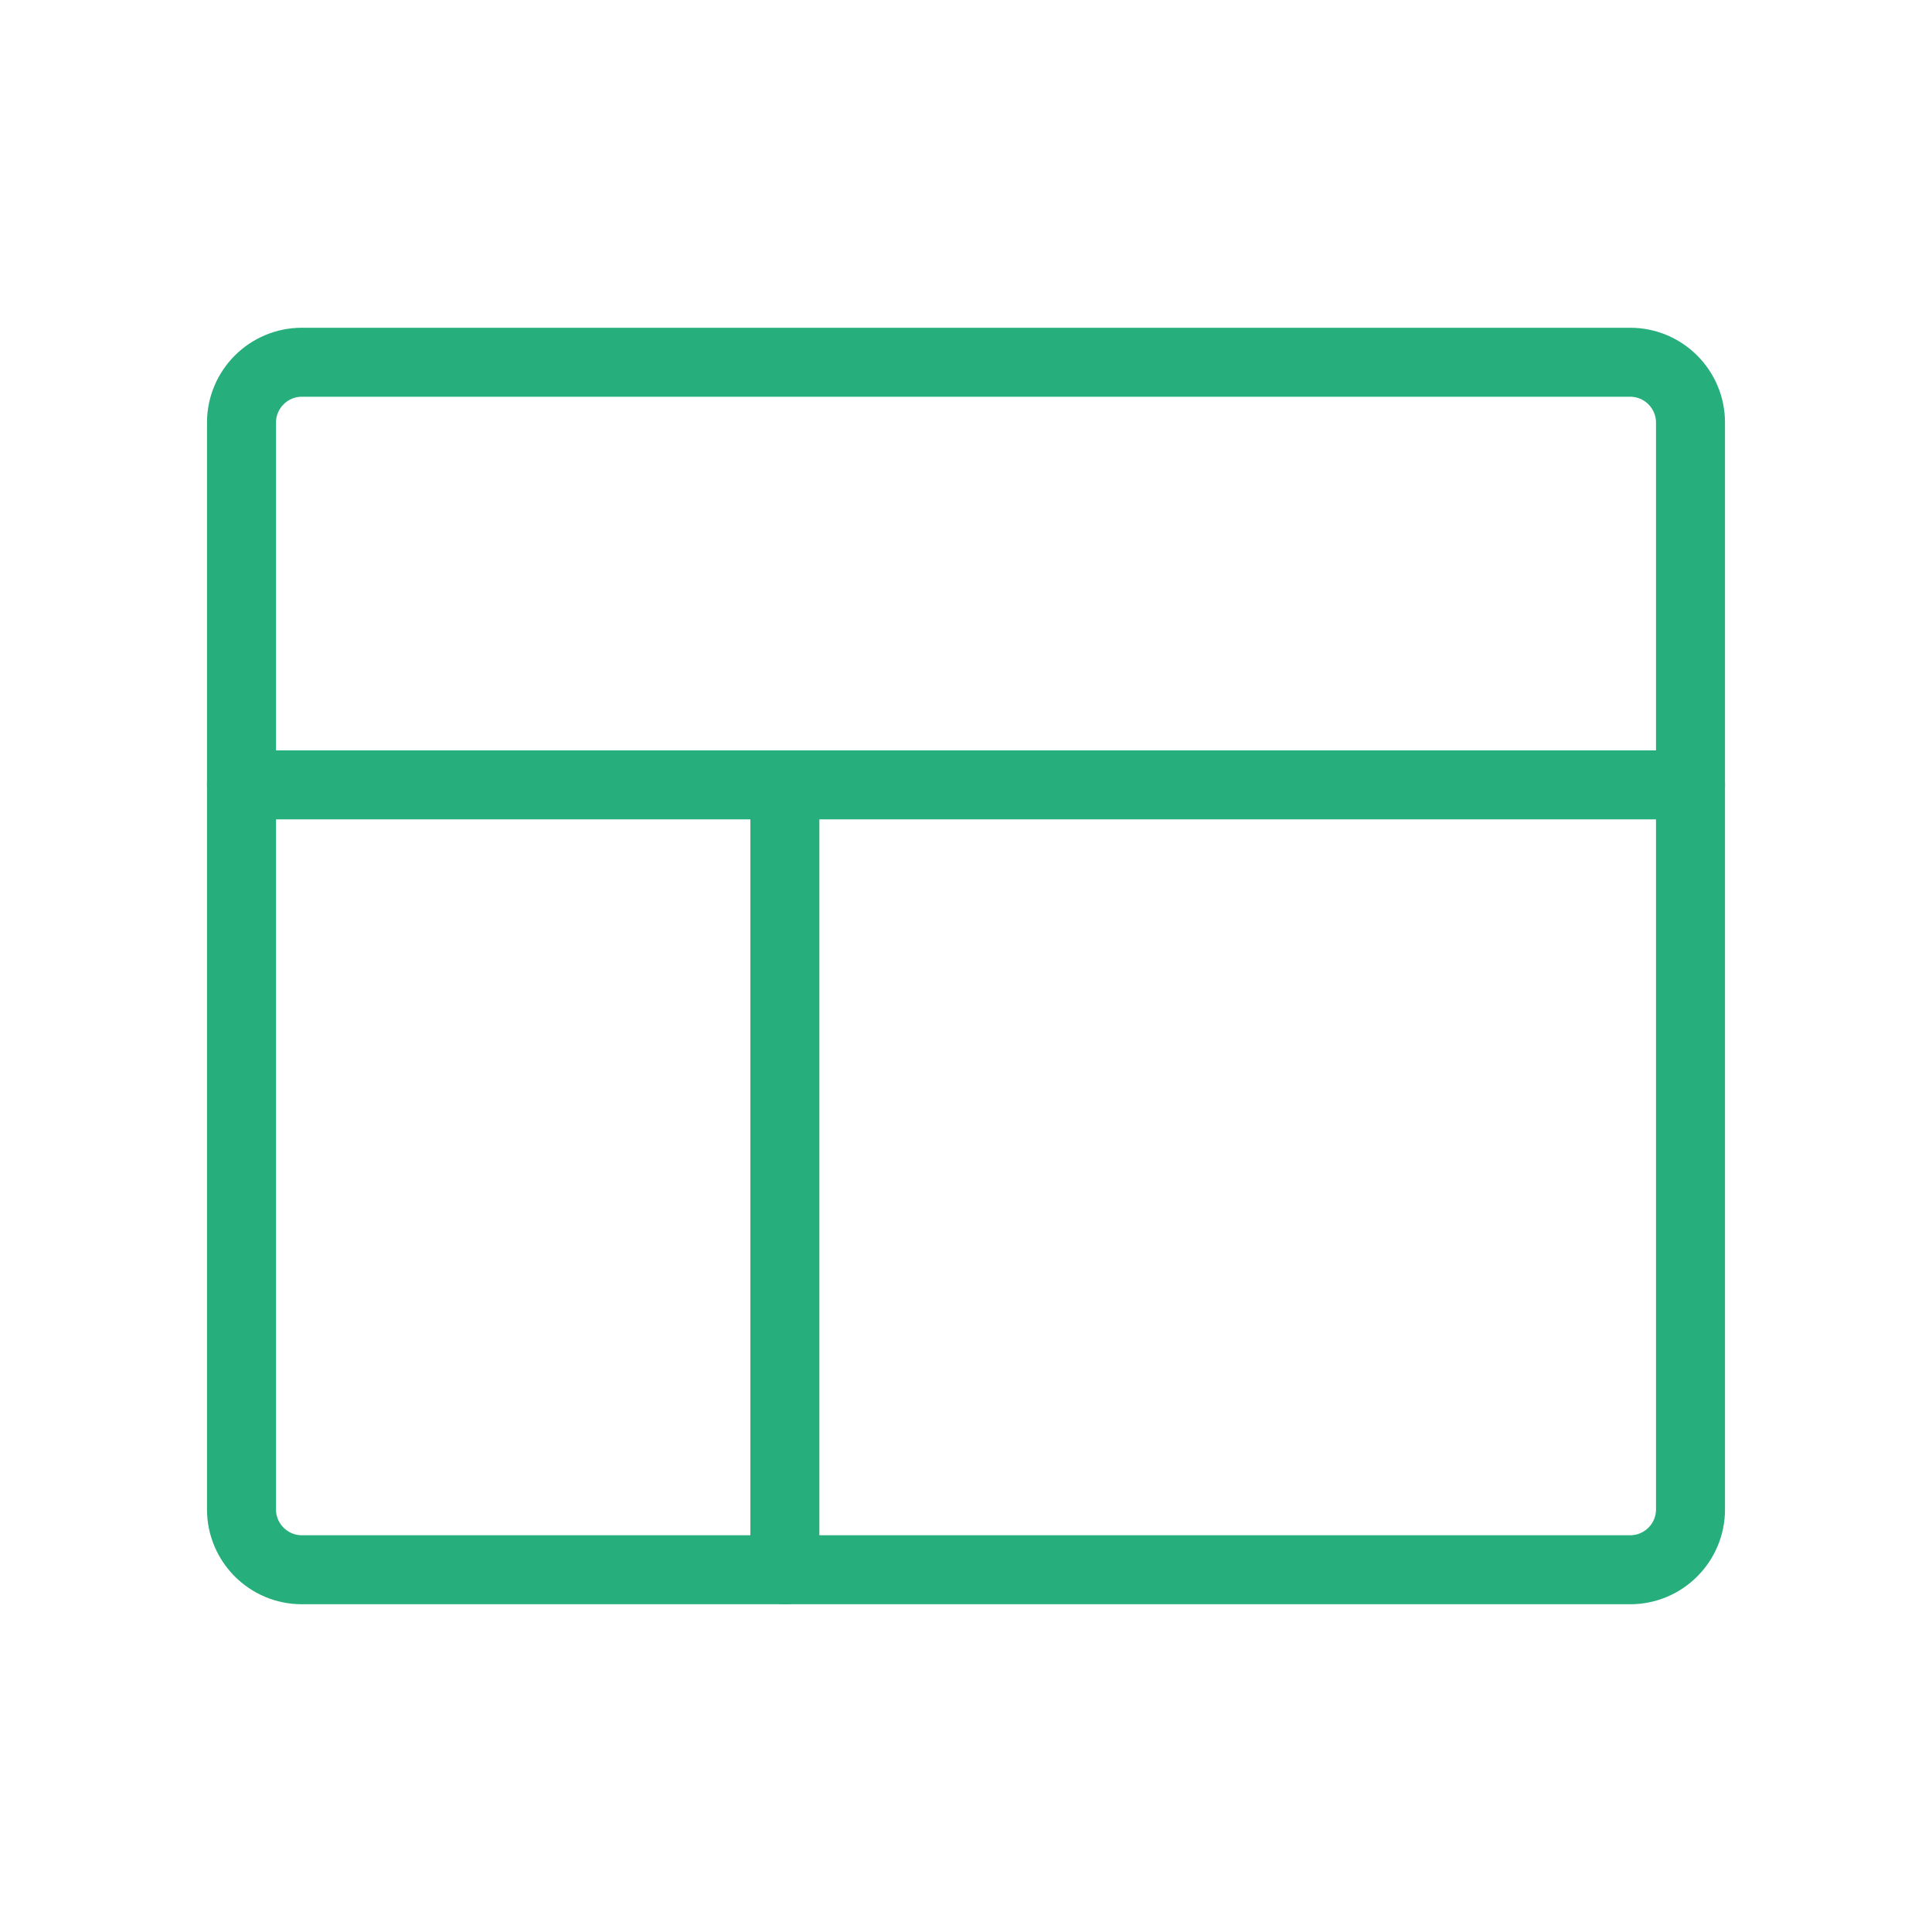
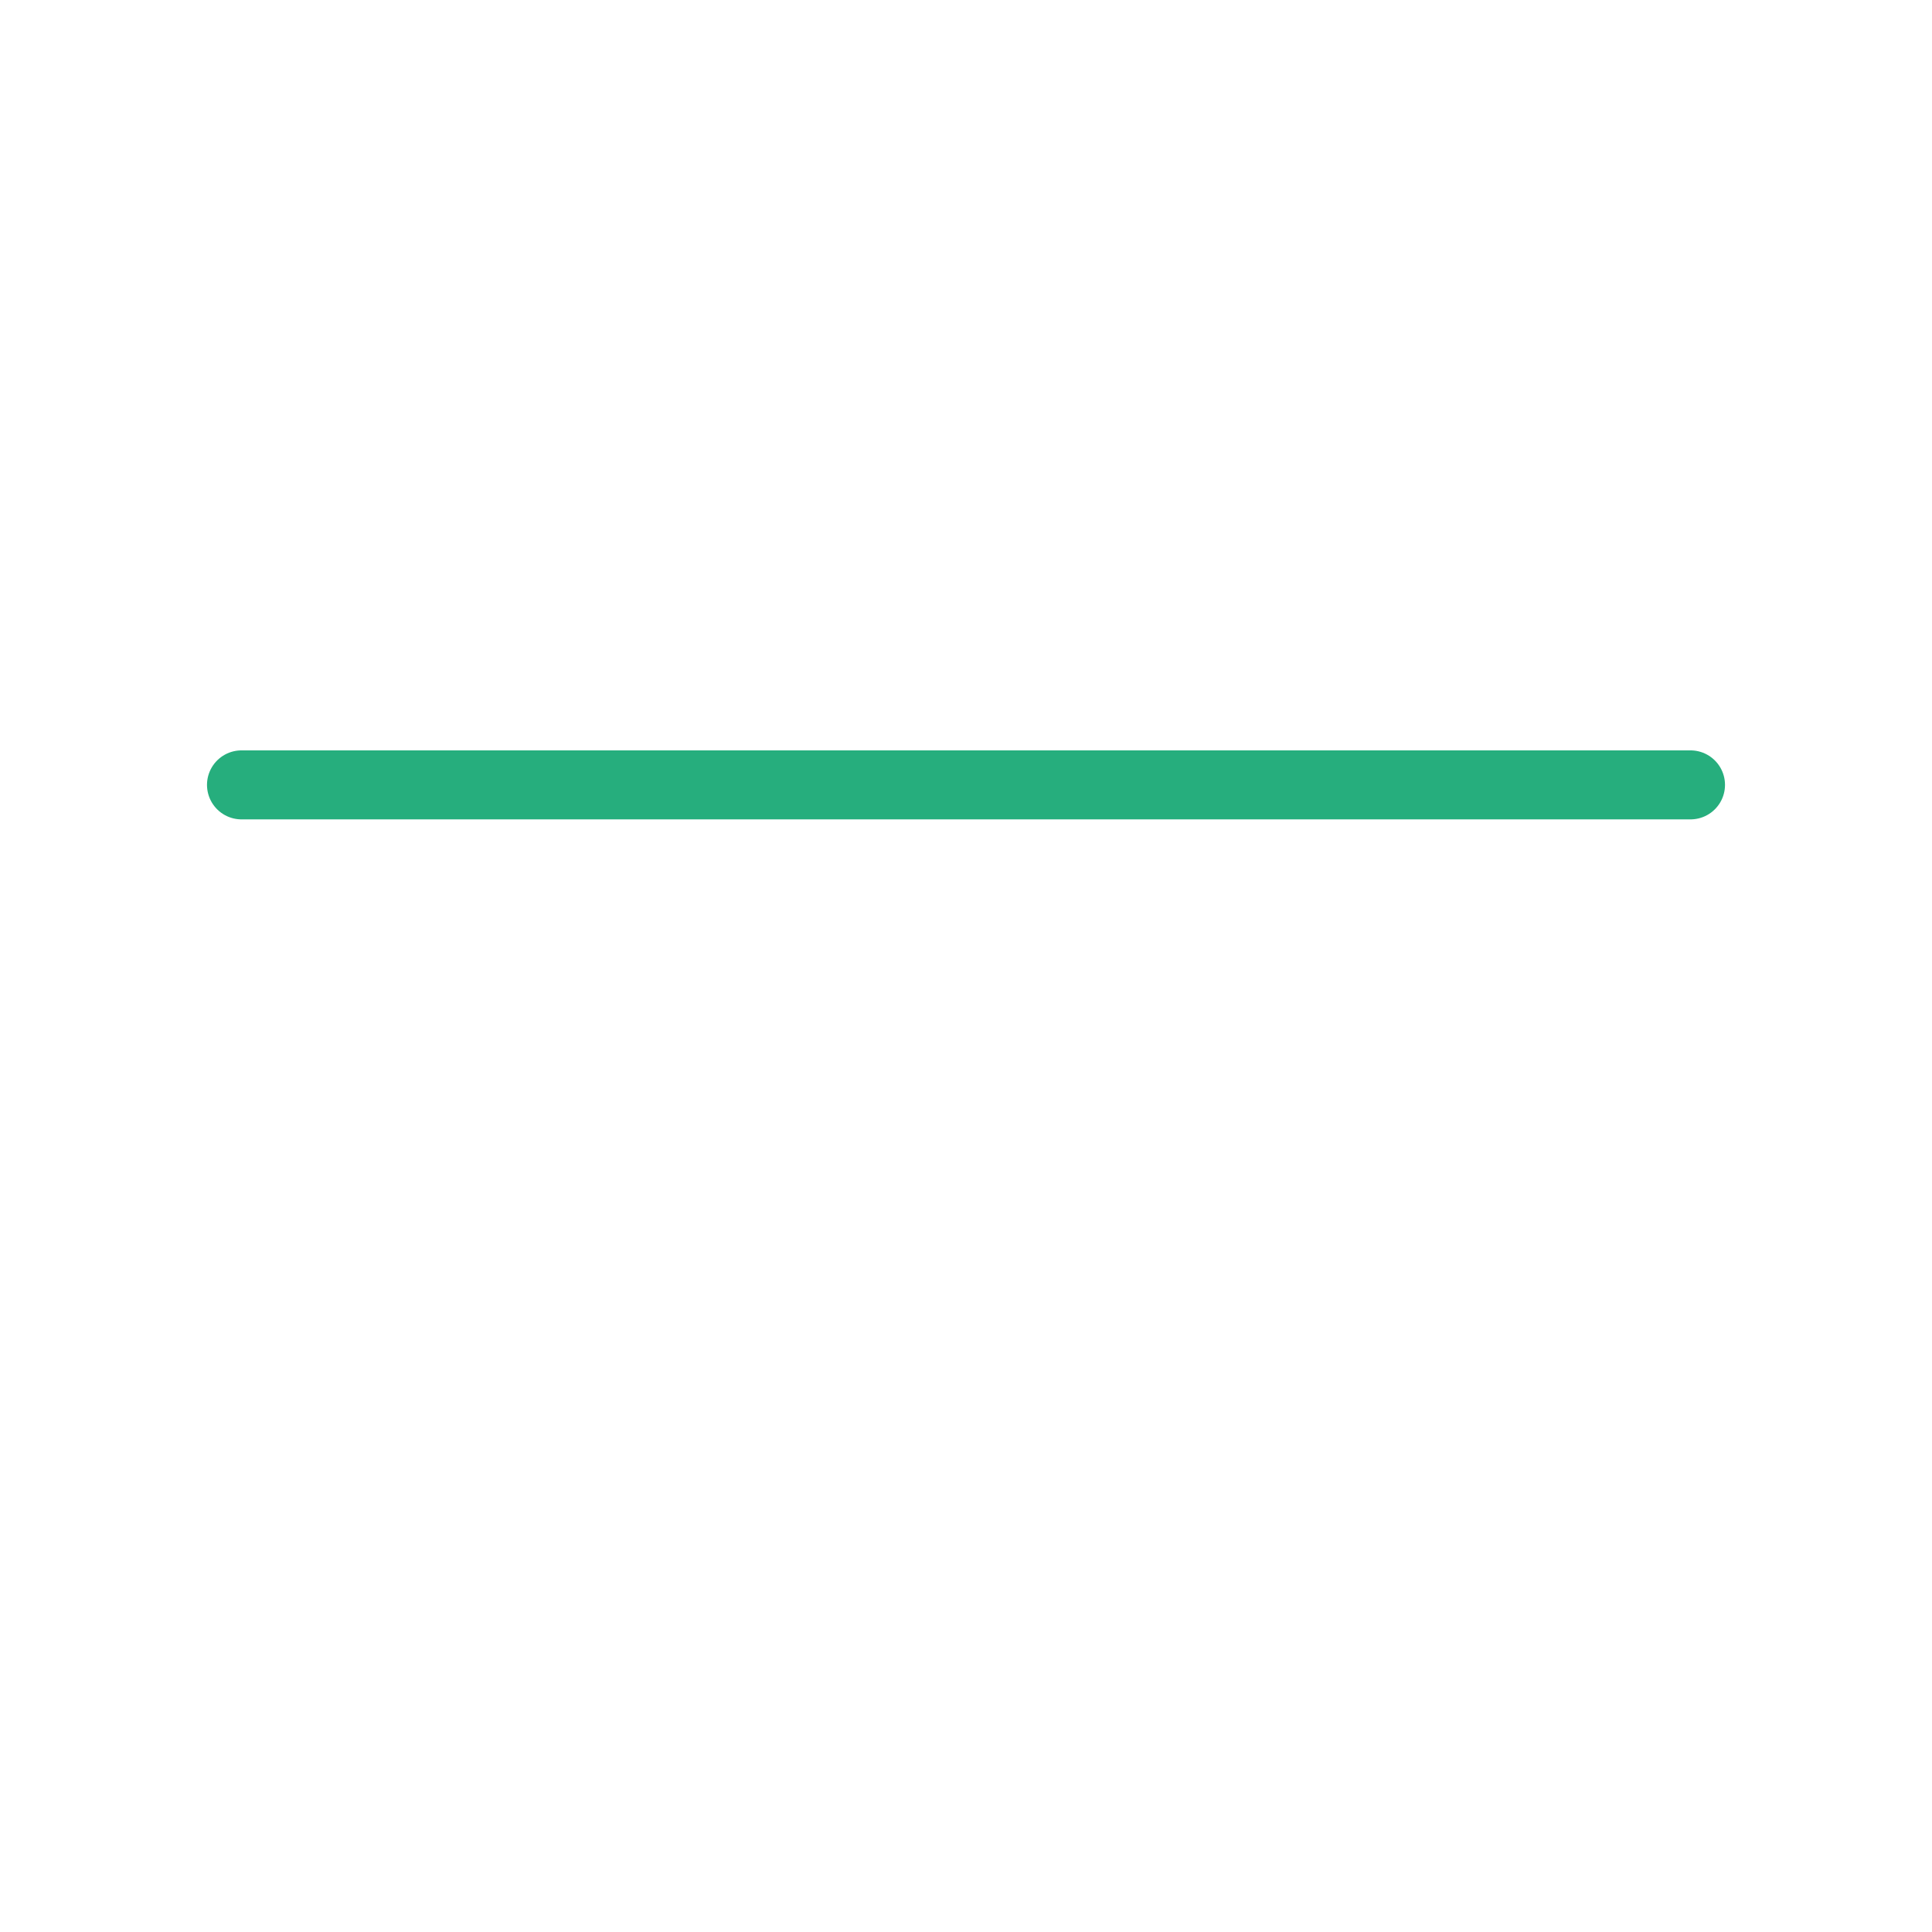
<svg xmlns="http://www.w3.org/2000/svg" width="56" height="56" viewBox="0 0 56 56" fill="none">
-   <path d="M22.75 22.75V45.5" stroke="#26AE7D" stroke-width="2" stroke-linecap="round" stroke-linejoin="round" />
  <path d="M7 22.75H49" stroke="#26AE7D" stroke-width="2" stroke-linecap="round" stroke-linejoin="round" />
-   <path d="M47.25 10.5H8.75C7.784 10.5 7 11.284 7 12.25V43.75C7 44.717 7.784 45.5 8.75 45.5H47.25C48.217 45.5 49 44.717 49 43.75V12.25C49 11.284 48.217 10.5 47.25 10.5Z" stroke="#26AE7D" stroke-width="2" stroke-linecap="round" stroke-linejoin="round" />
</svg>